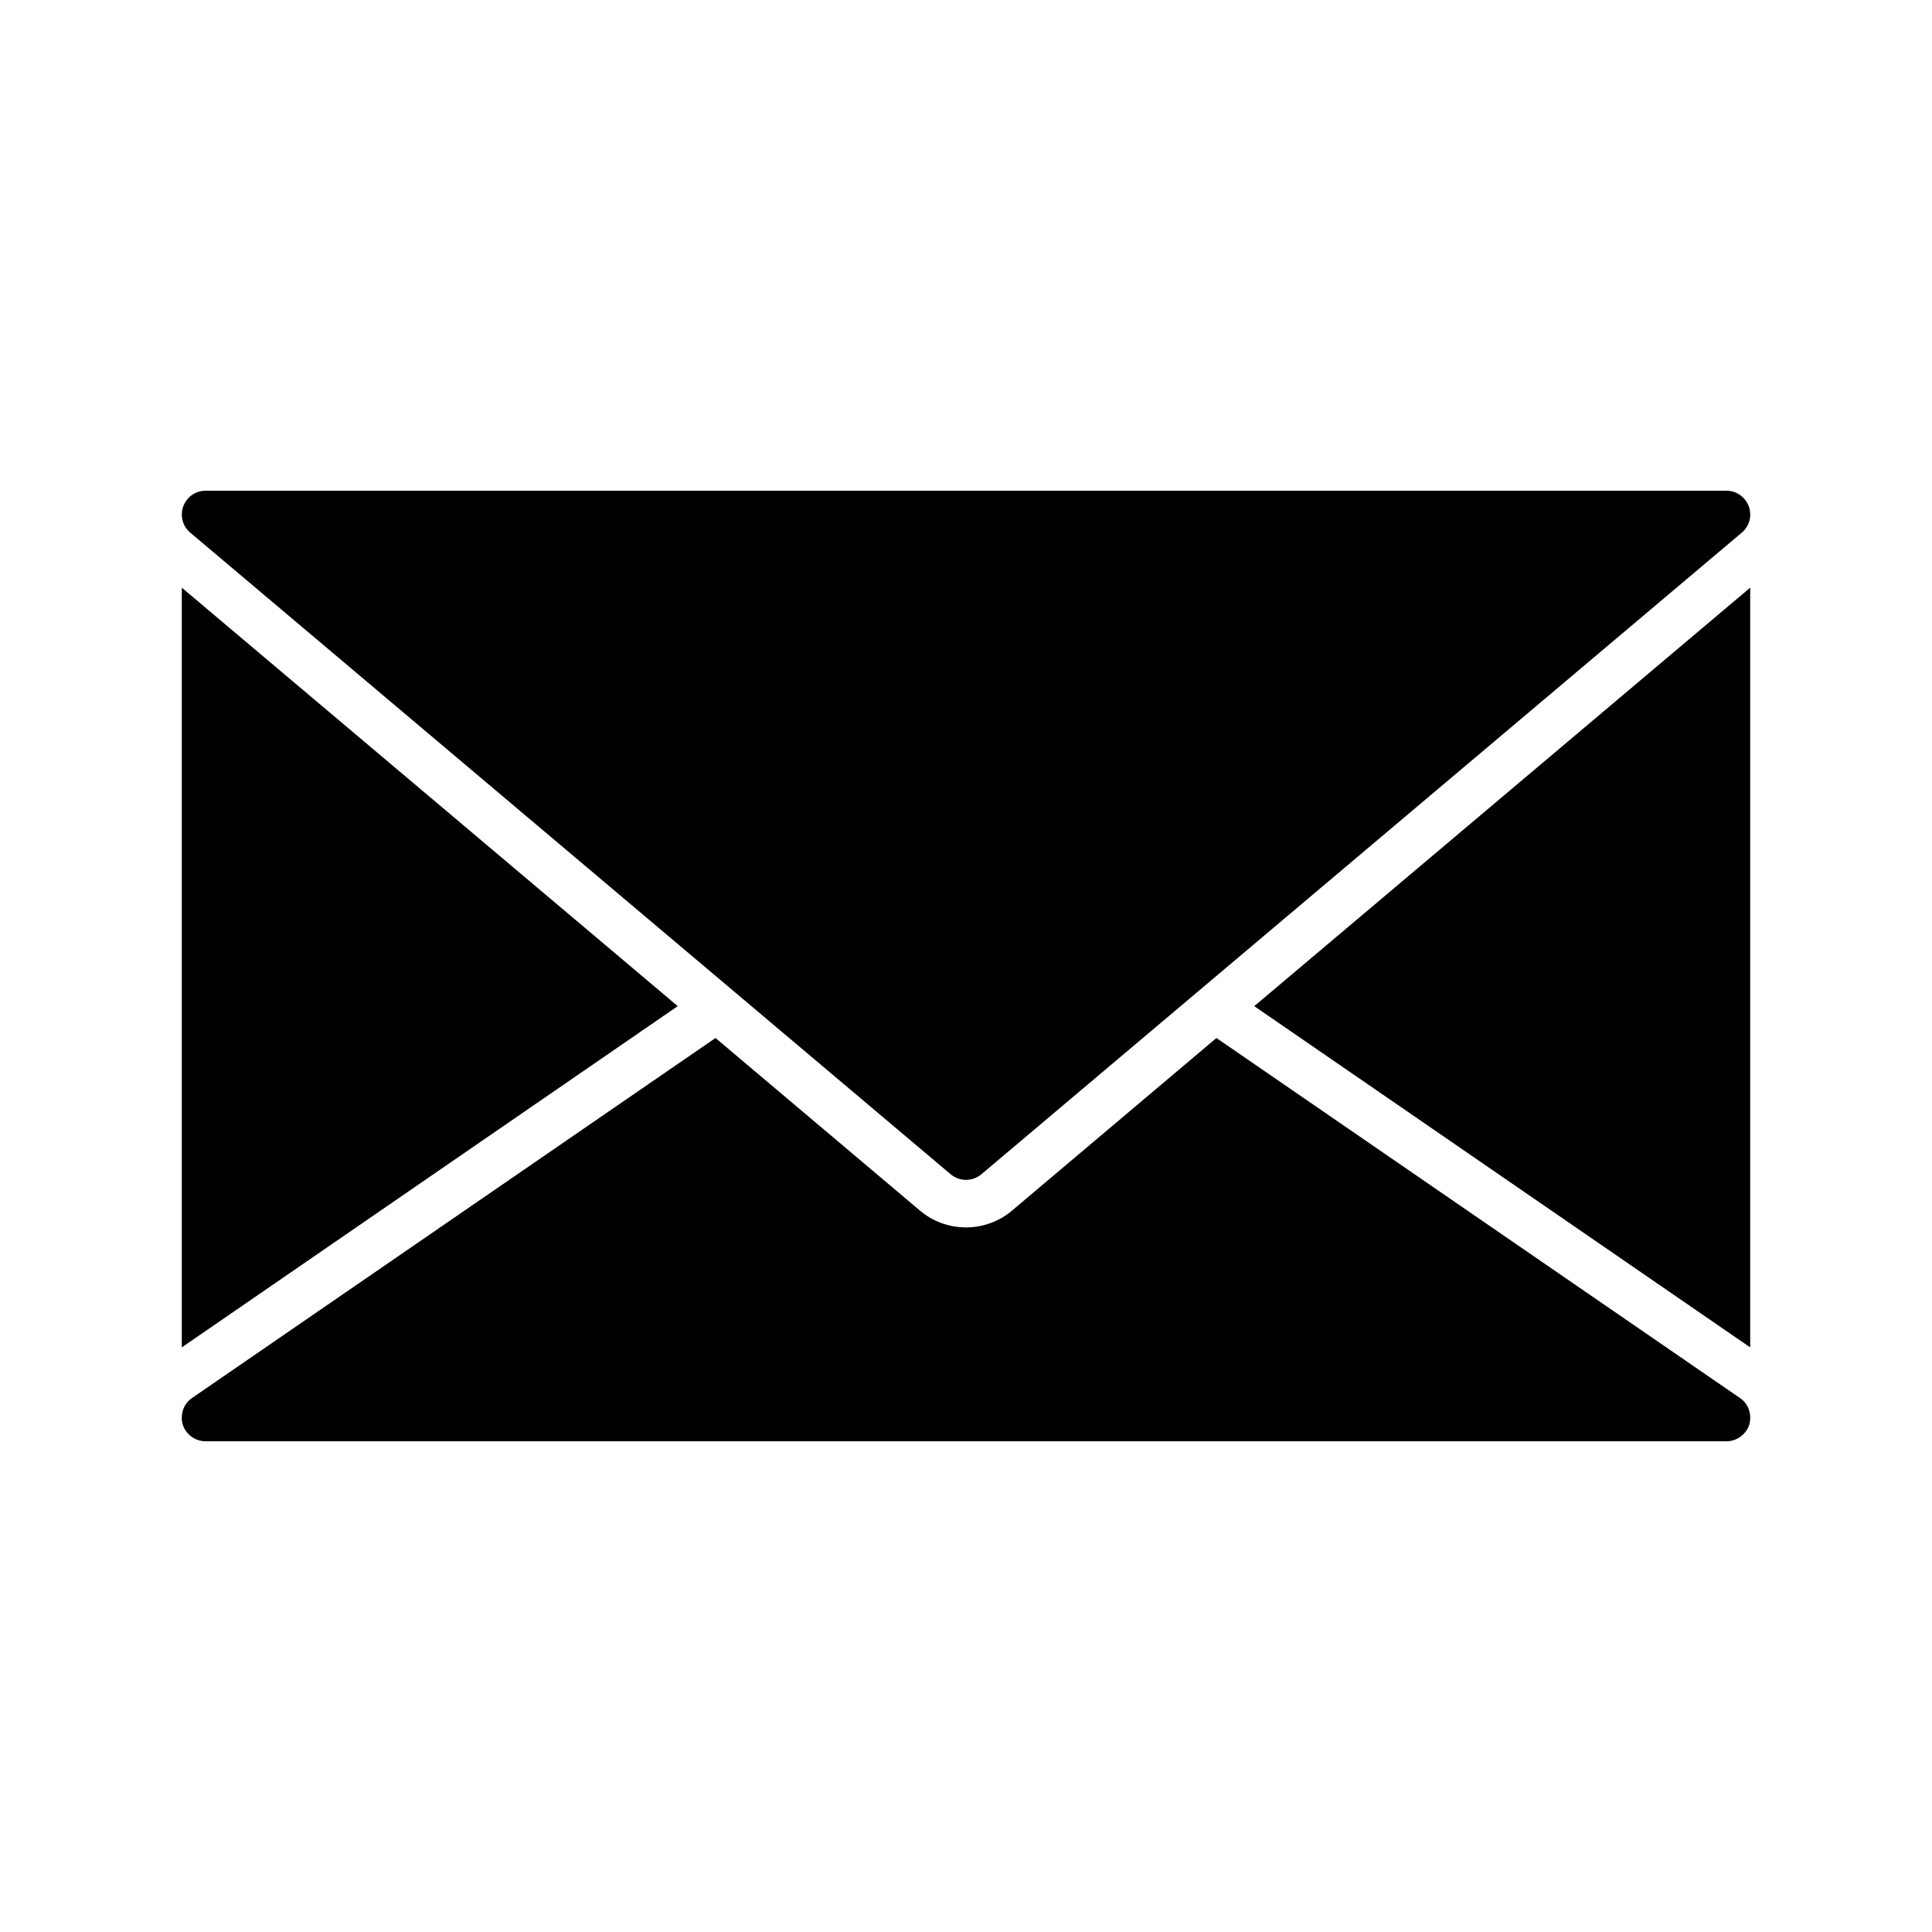
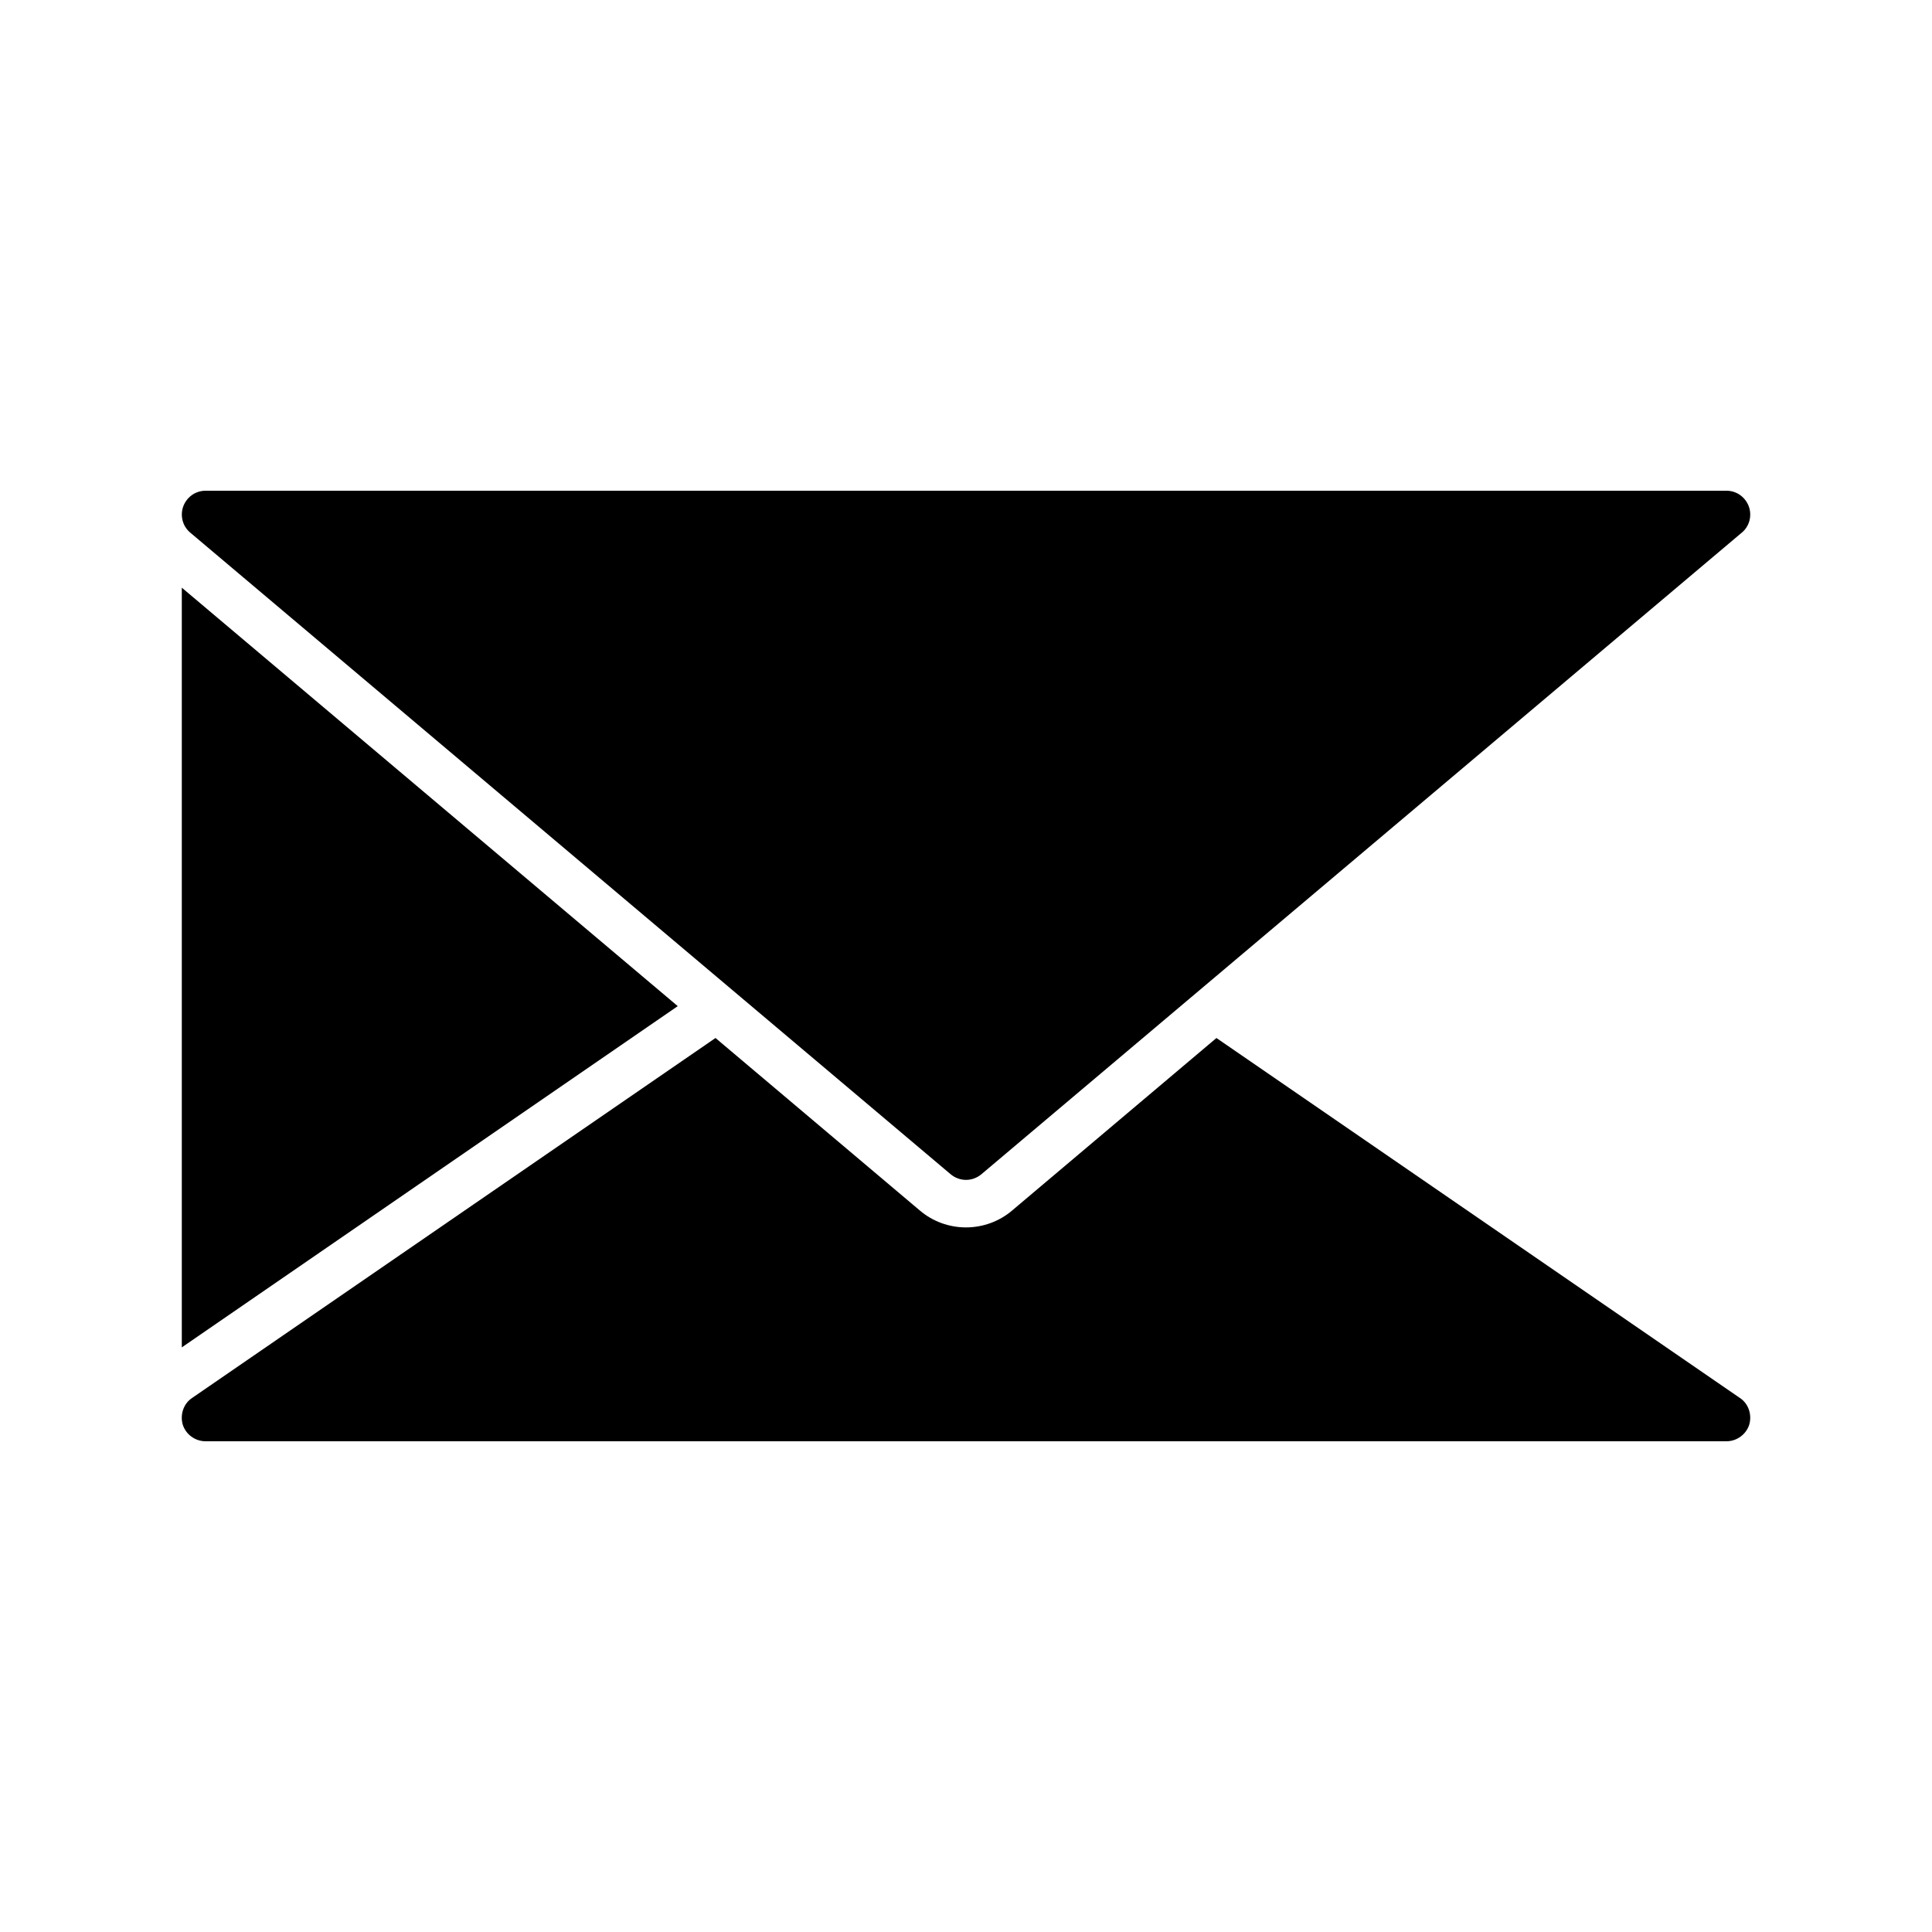
<svg xmlns="http://www.w3.org/2000/svg" fill="#000000" width="800px" height="800px" version="1.1" viewBox="144 144 512 512">
  <g>
    <path d="m605.62 285.13-201.52 170.04c-1.199 1.008-2.648 1.512-4.094 1.512-1.449 0-2.898-0.504-4.094-1.512l-201.52-170.04c-2.016-1.699-2.707-4.473-1.828-6.926 0.945-2.519 3.273-4.156 5.922-4.156h403.05c2.644 0 4.977 1.637 5.918 4.156 0.883 2.457 0.191 5.227-1.824 6.926z" />
-     <path d="m192.18 299.74v201.33l131.43-90.434z" />
-     <path d="m607.82 501.07v-201.33l-131.43 110.9z" />
+     <path d="m192.18 299.74v201.33l131.43-90.434" />
    <path d="m605.11 514.49-138.74-95.406-54.16 45.723c-3.398 2.894-7.746 4.469-12.215 4.469-4.473 0-8.816-1.574-12.219-4.473l-54.16-45.723-138.73 95.41c-2.266 1.512-3.211 4.41-2.457 7.055 0.816 2.582 3.273 4.406 6.047 4.406h403.05c2.769 0 5.227-1.828 6.047-4.41 0.754-2.641-0.191-5.539-2.457-7.051z" />
  </g>
</svg>